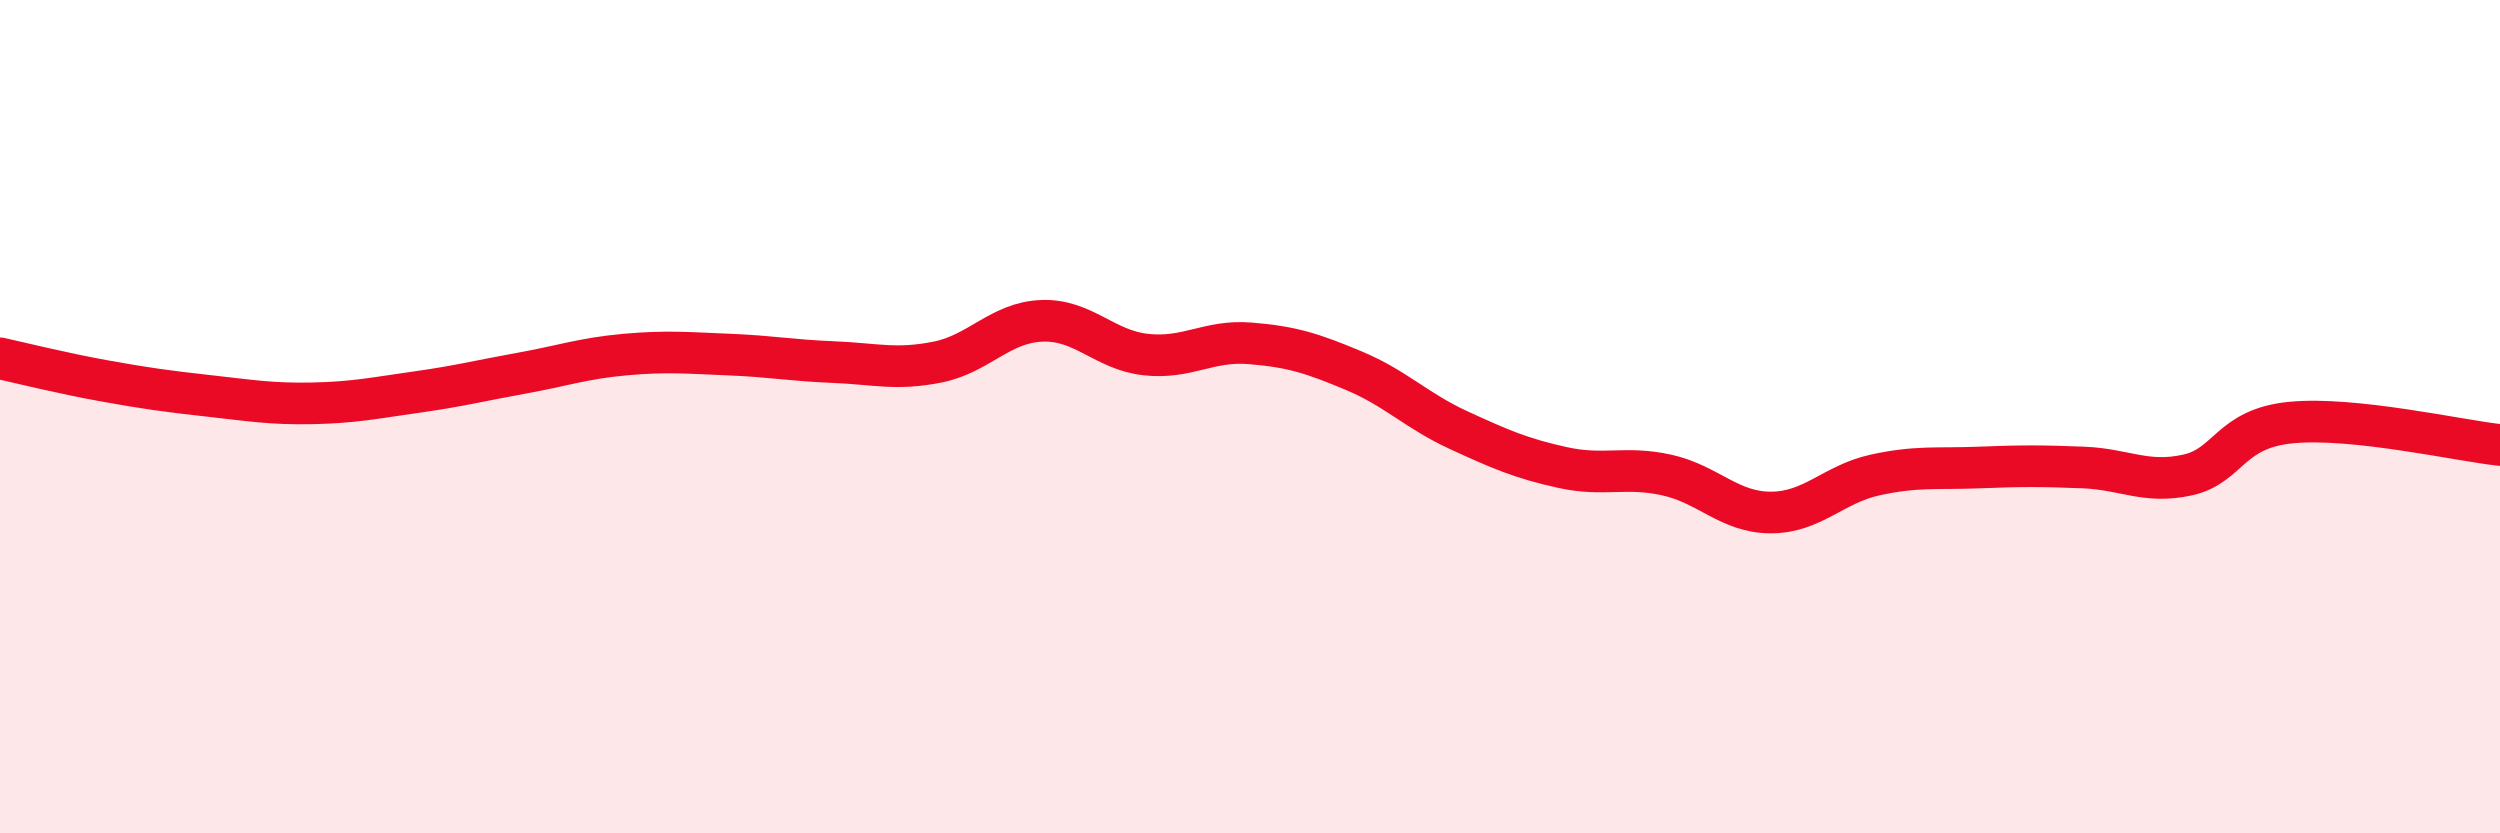
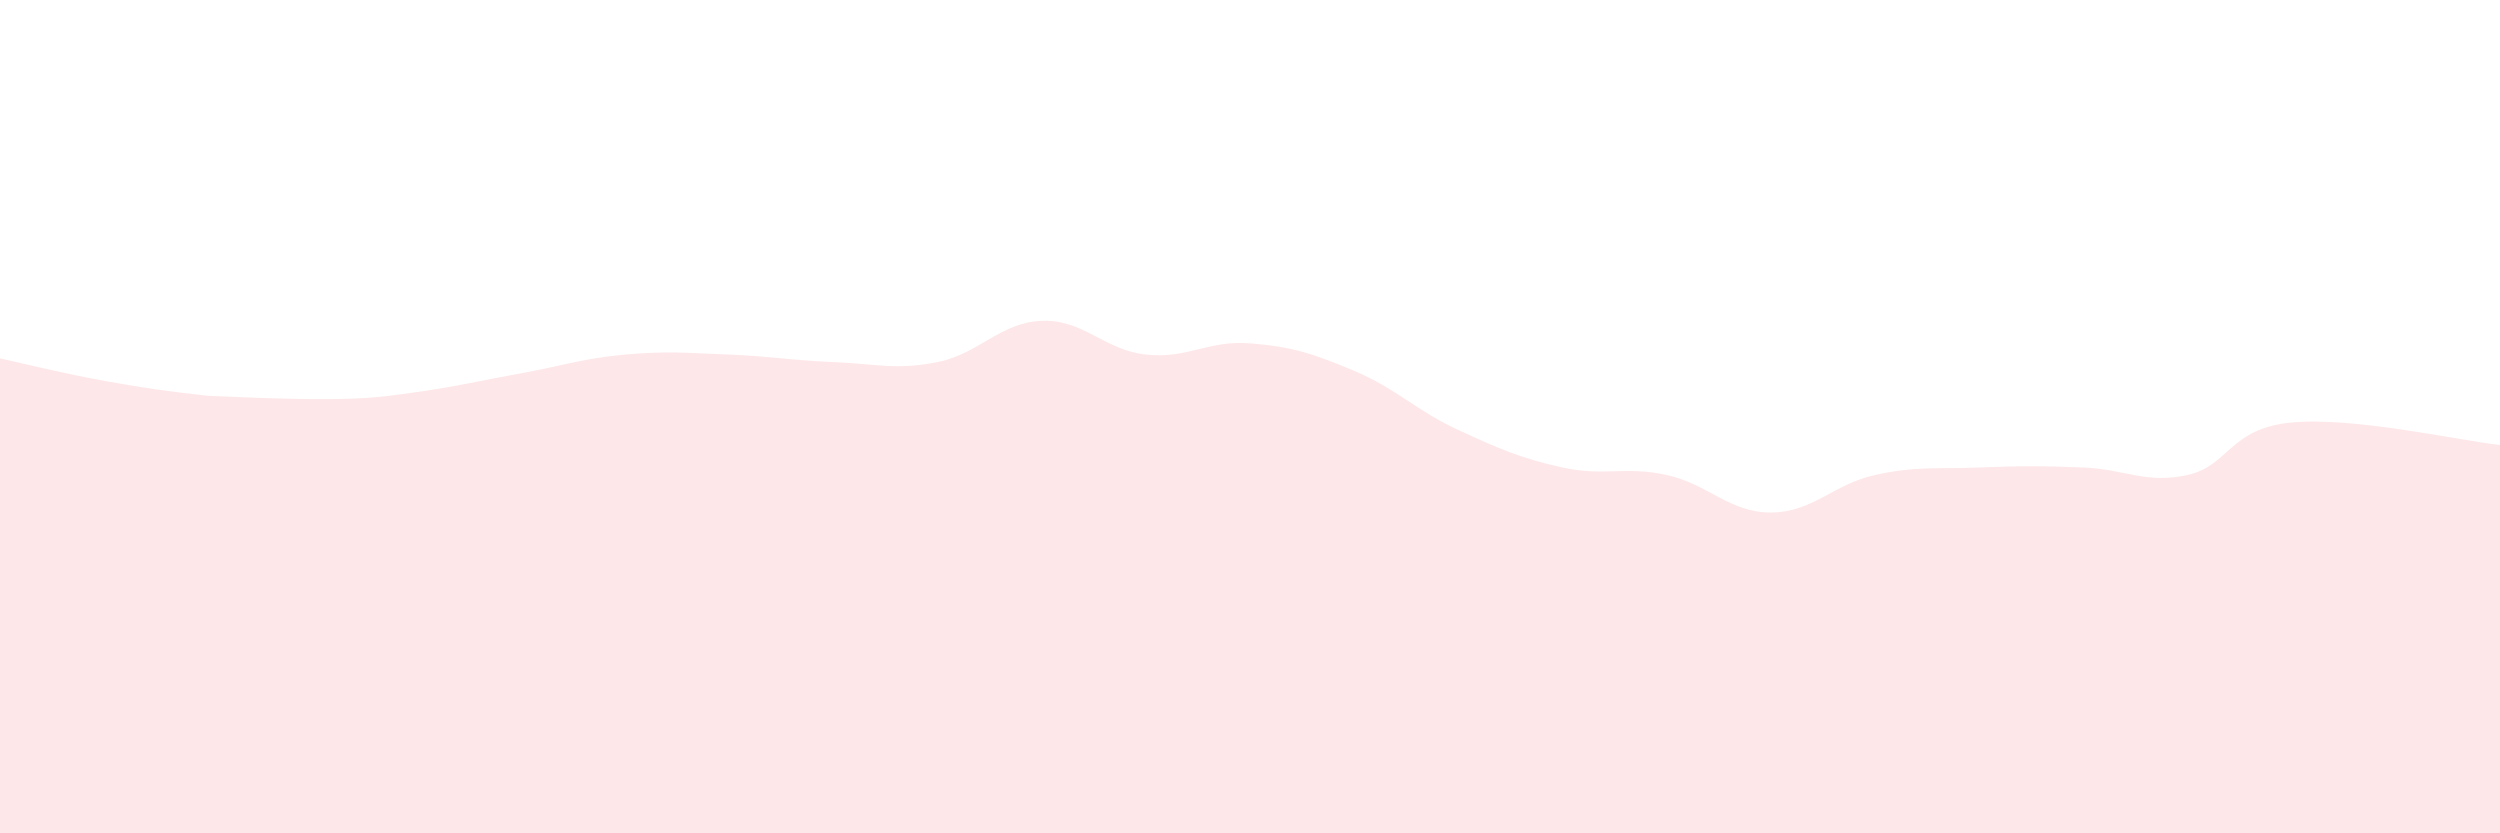
<svg xmlns="http://www.w3.org/2000/svg" width="60" height="20" viewBox="0 0 60 20">
-   <path d="M 0,8.6 C 0.5,8.71 1.5,8.96 2.5,9.14 C 3.5,9.32 4,9.39 5,9.5 C 6,9.61 6.5,9.7 7.5,9.68 C 8.5,9.66 9,9.55 10,9.41 C 11,9.27 11.5,9.14 12.5,8.96 C 13.5,8.78 14,8.6 15,8.51 C 16,8.42 16.5,8.47 17.5,8.51 C 18.5,8.55 19,8.65 20,8.69 C 21,8.73 21.5,8.89 22.5,8.69 C 23.5,8.49 24,7.74 25,7.7 C 26,7.66 26.5,8.4 27.5,8.51 C 28.5,8.62 29,8.16 30,8.24 C 31,8.32 31.5,8.48 32.5,8.9 C 33.5,9.32 34,9.86 35,10.32 C 36,10.78 36.5,11 37.5,11.22 C 38.5,11.44 39,11.18 40,11.4 C 41,11.62 41.5,12.3 42.5,12.3 C 43.5,12.3 44,11.62 45,11.4 C 46,11.18 46.5,11.26 47.5,11.22 C 48.5,11.18 49,11.18 50,11.22 C 51,11.26 51.5,11.62 52.5,11.4 C 53.5,11.18 53.5,10.28 55,10.14 C 56.5,10 59,10.57 60,10.68L60 20L0 20Z" fill="#EB0A25" opacity="0.1" stroke-linecap="round" stroke-linejoin="round" />
-   <path d="M 0,8.6 C 0.5,8.71 1.5,8.96 2.5,9.14 C 3.5,9.32 4,9.39 5,9.5 C 6,9.61 6.5,9.7 7.5,9.68 C 8.5,9.66 9,9.55 10,9.41 C 11,9.27 11.5,9.14 12.5,8.96 C 13.5,8.78 14,8.6 15,8.51 C 16,8.42 16.5,8.47 17.5,8.51 C 18.5,8.55 19,8.65 20,8.69 C 21,8.73 21.5,8.89 22.5,8.69 C 23.5,8.49 24,7.74 25,7.7 C 26,7.66 26.5,8.4 27.5,8.51 C 28.5,8.62 29,8.16 30,8.24 C 31,8.32 31.5,8.48 32.5,8.9 C 33.5,9.32 34,9.86 35,10.32 C 36,10.78 36.5,11 37.5,11.22 C 38.5,11.44 39,11.18 40,11.4 C 41,11.62 41.5,12.3 42.5,12.3 C 43.5,12.3 44,11.62 45,11.4 C 46,11.18 46.5,11.26 47.5,11.22 C 48.5,11.18 49,11.18 50,11.22 C 51,11.26 51.5,11.62 52.5,11.4 C 53.5,11.18 53.5,10.28 55,10.14 C 56.5,10 59,10.57 60,10.68" stroke="#EB0A25" stroke-width="1" fill="none" stroke-linecap="round" stroke-linejoin="round" />
+   <path d="M 0,8.6 C 0.5,8.71 1.5,8.96 2.5,9.14 C 3.5,9.32 4,9.39 5,9.5 C 8.5,9.66 9,9.55 10,9.41 C 11,9.27 11.5,9.14 12.5,8.96 C 13.5,8.78 14,8.6 15,8.51 C 16,8.42 16.5,8.47 17.5,8.51 C 18.5,8.55 19,8.65 20,8.69 C 21,8.73 21.5,8.89 22.5,8.69 C 23.5,8.49 24,7.74 25,7.7 C 26,7.66 26.5,8.4 27.5,8.51 C 28.5,8.62 29,8.16 30,8.24 C 31,8.32 31.5,8.48 32.5,8.9 C 33.5,9.32 34,9.86 35,10.32 C 36,10.78 36.5,11 37.5,11.22 C 38.5,11.44 39,11.18 40,11.4 C 41,11.62 41.5,12.3 42.5,12.3 C 43.5,12.3 44,11.62 45,11.4 C 46,11.18 46.5,11.26 47.5,11.22 C 48.5,11.18 49,11.18 50,11.22 C 51,11.26 51.5,11.62 52.5,11.4 C 53.5,11.18 53.5,10.28 55,10.14 C 56.5,10 59,10.57 60,10.68L60 20L0 20Z" fill="#EB0A25" opacity="0.1" stroke-linecap="round" stroke-linejoin="round" />
</svg>